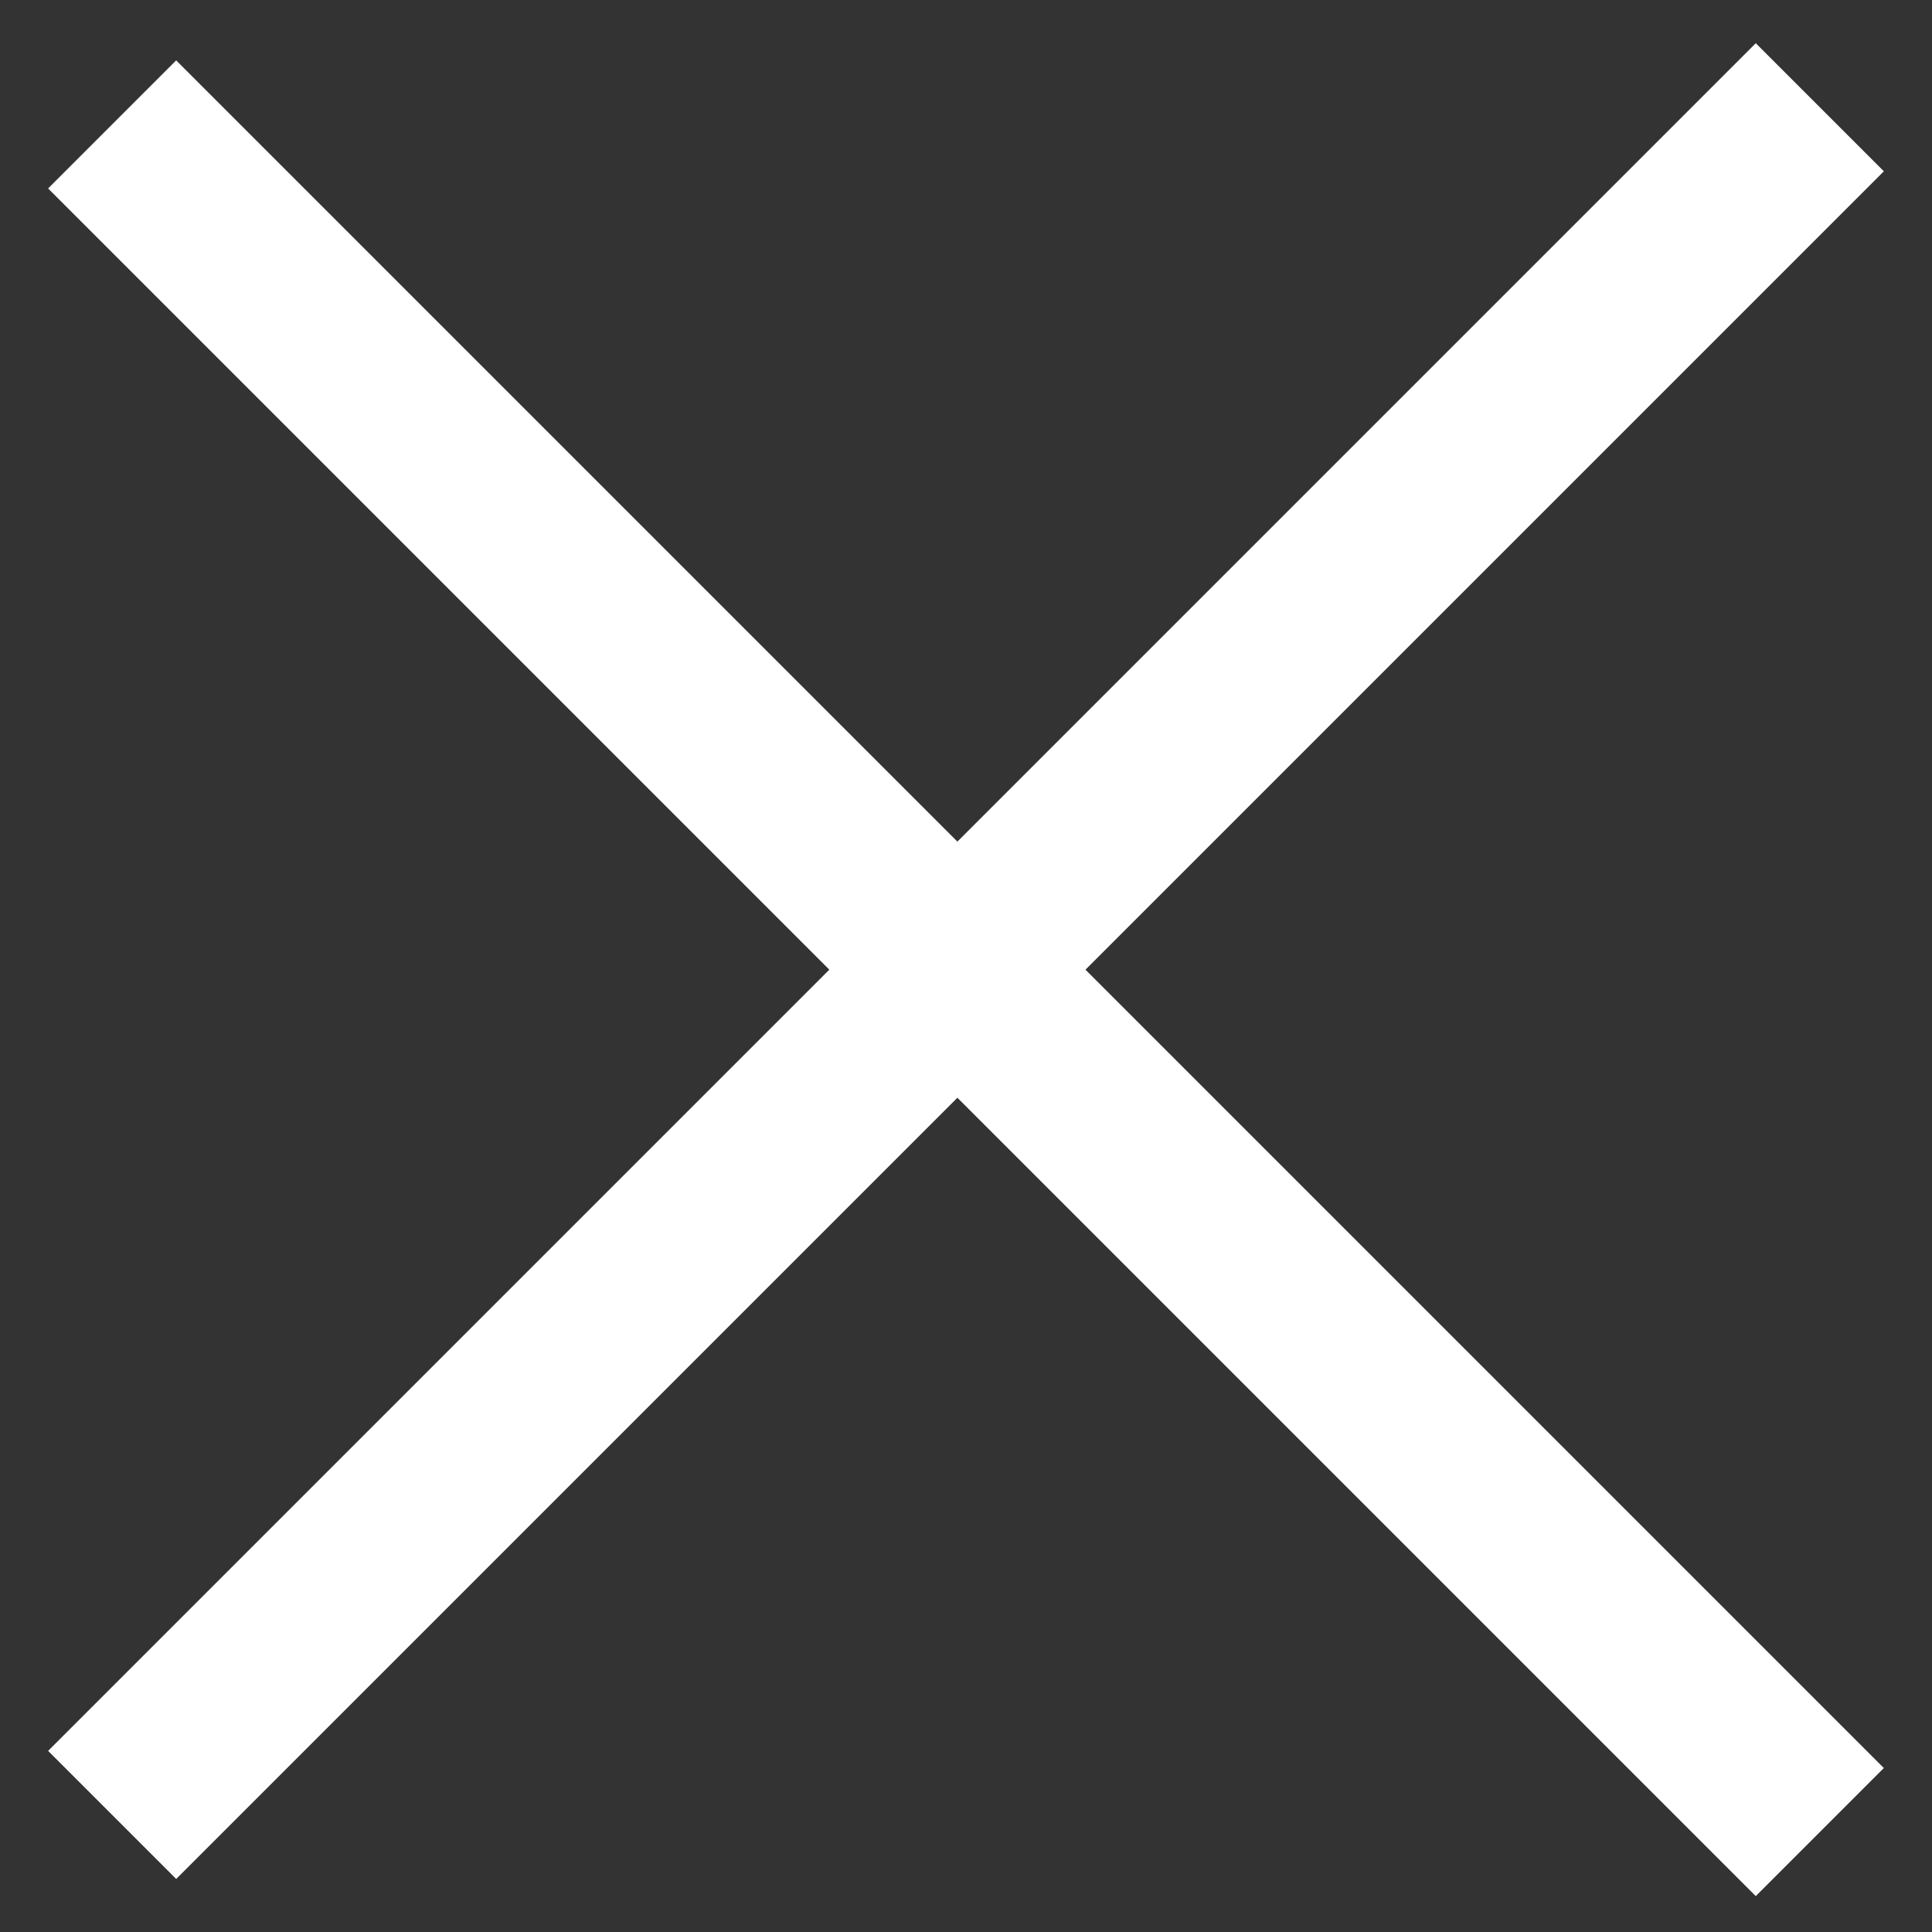
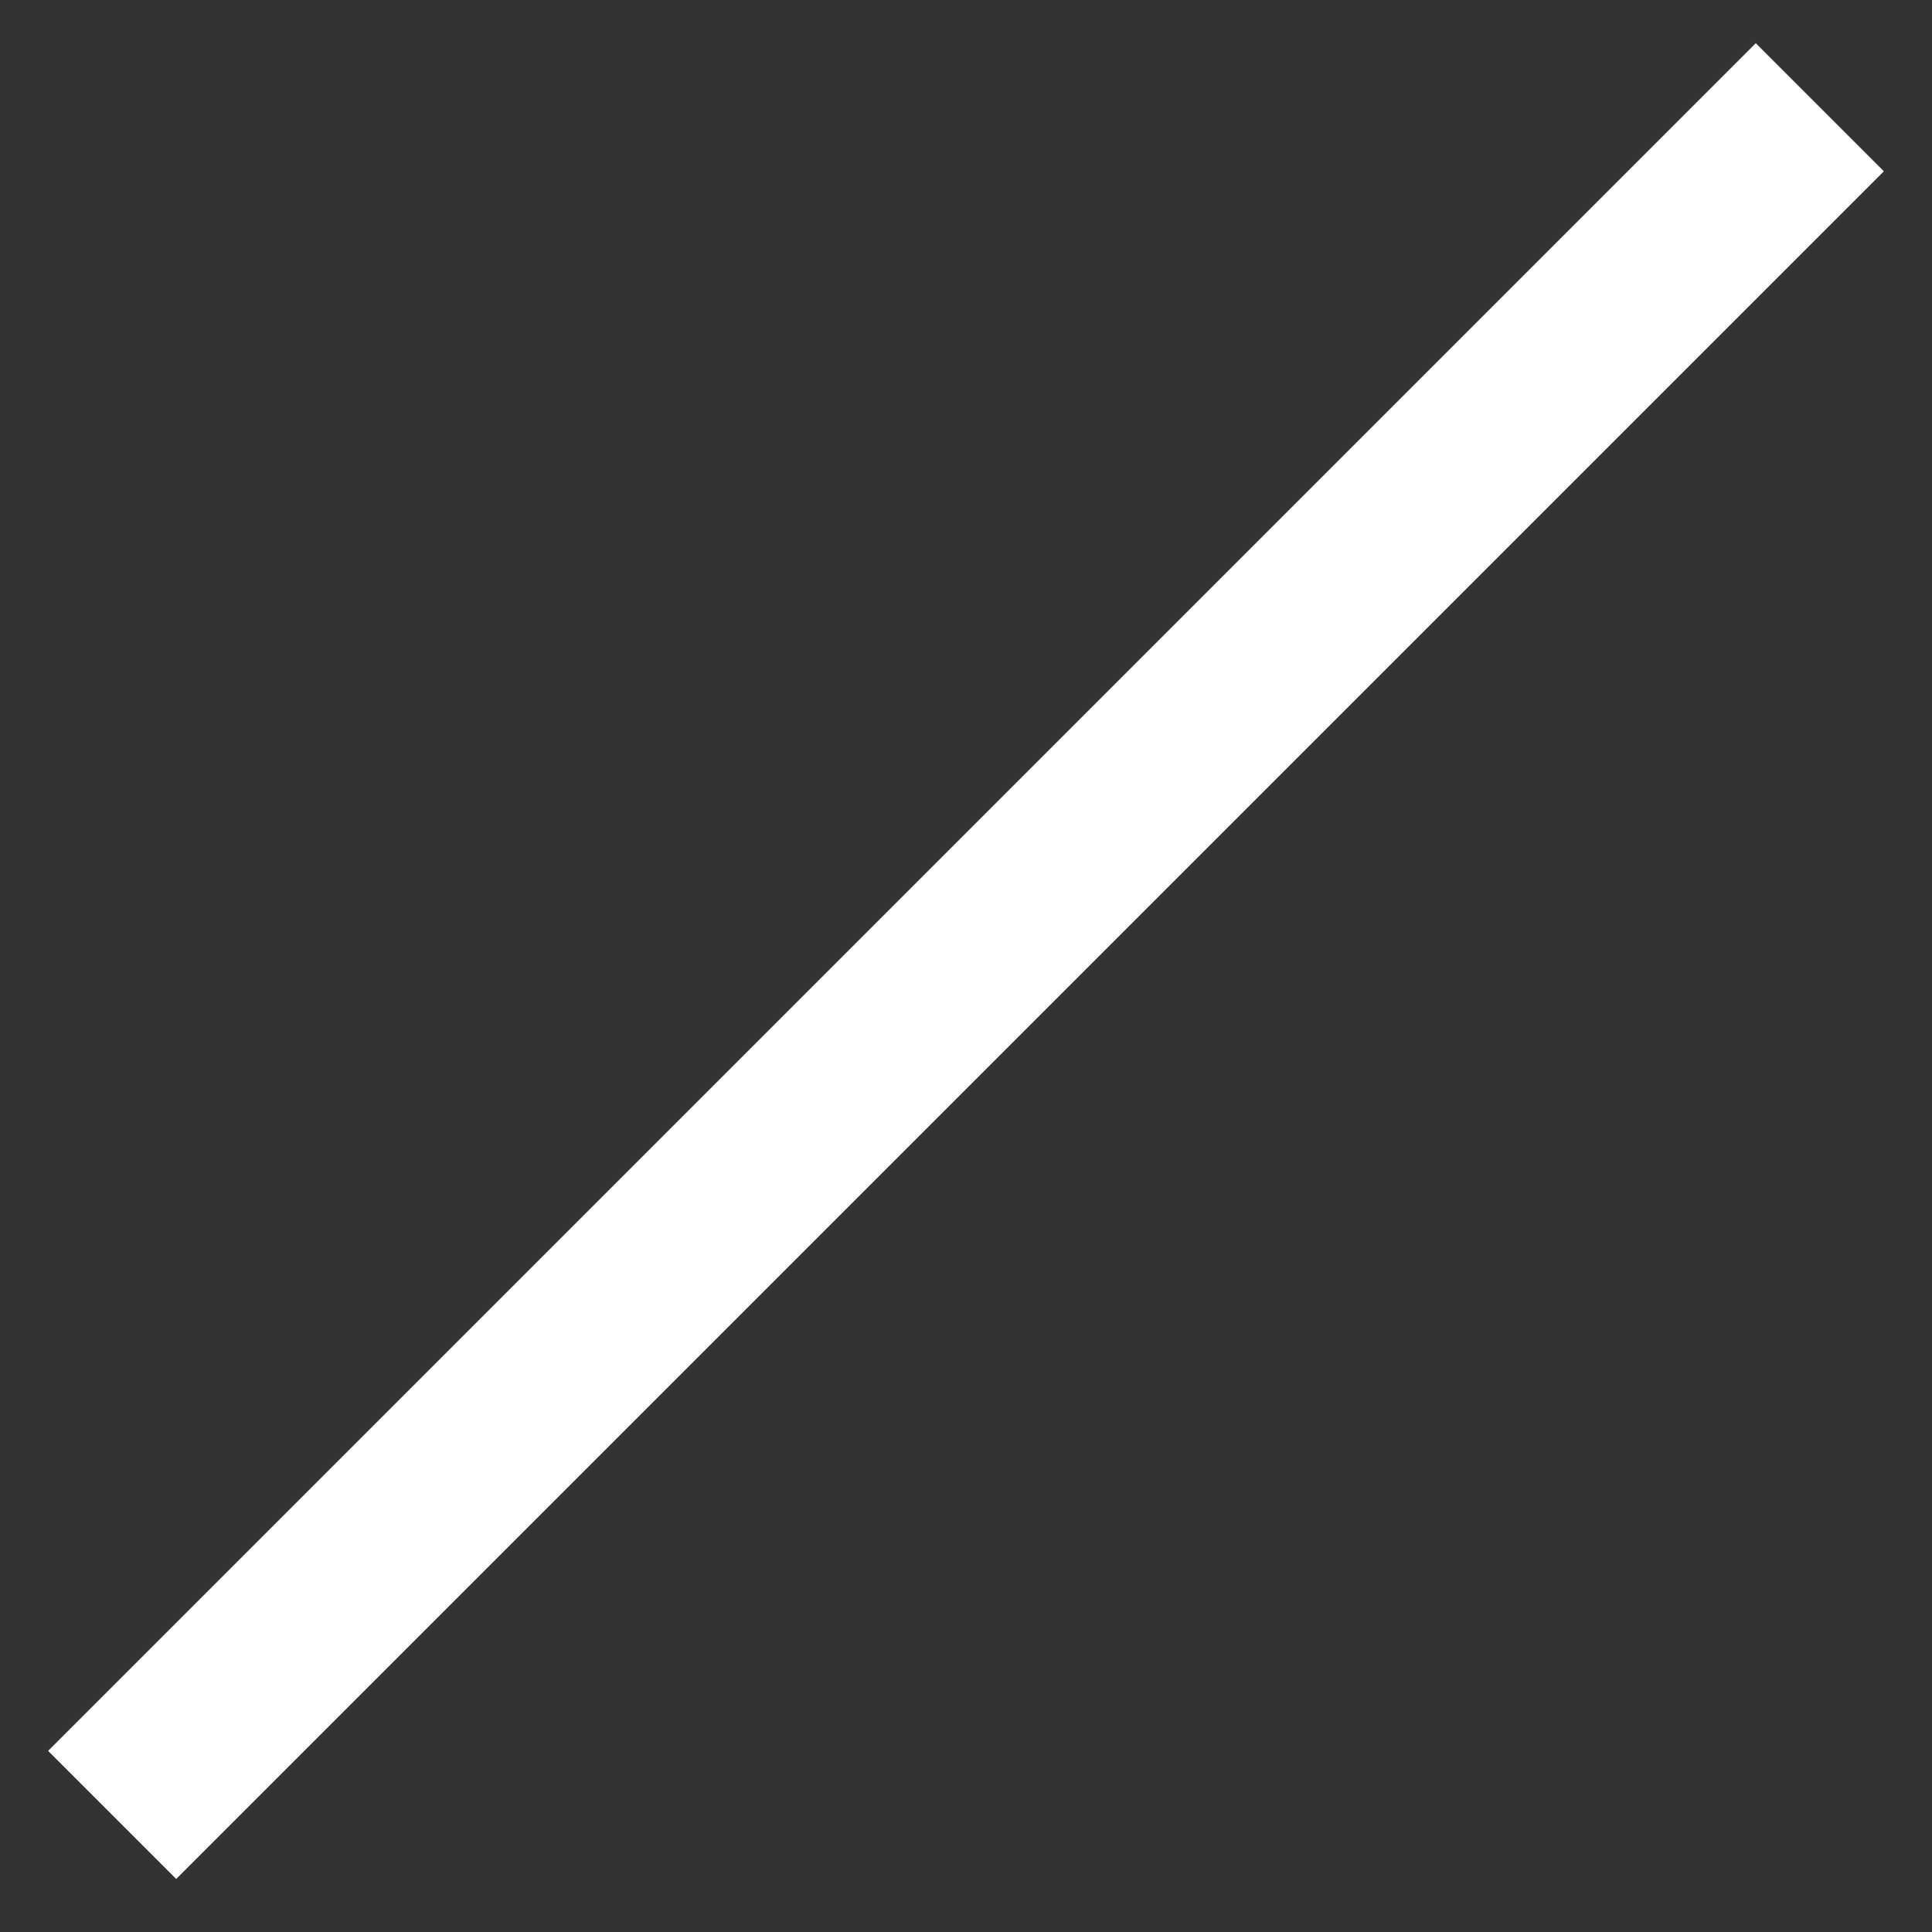
<svg xmlns="http://www.w3.org/2000/svg" width="32" height="32" viewBox="0 0 32 32" fill="none">
  <rect x="0" y="0" width="32" height="32" fill="#333333" stroke="none" />
-   <rect x="2.918" y="1" width="40" height="3" transform="rotate(45 2.918 1)" fill="white" />
  <rect x="0.797" y="29" width="40" height="3" transform="rotate(-45 0.797 29)" fill="white" />
</svg>